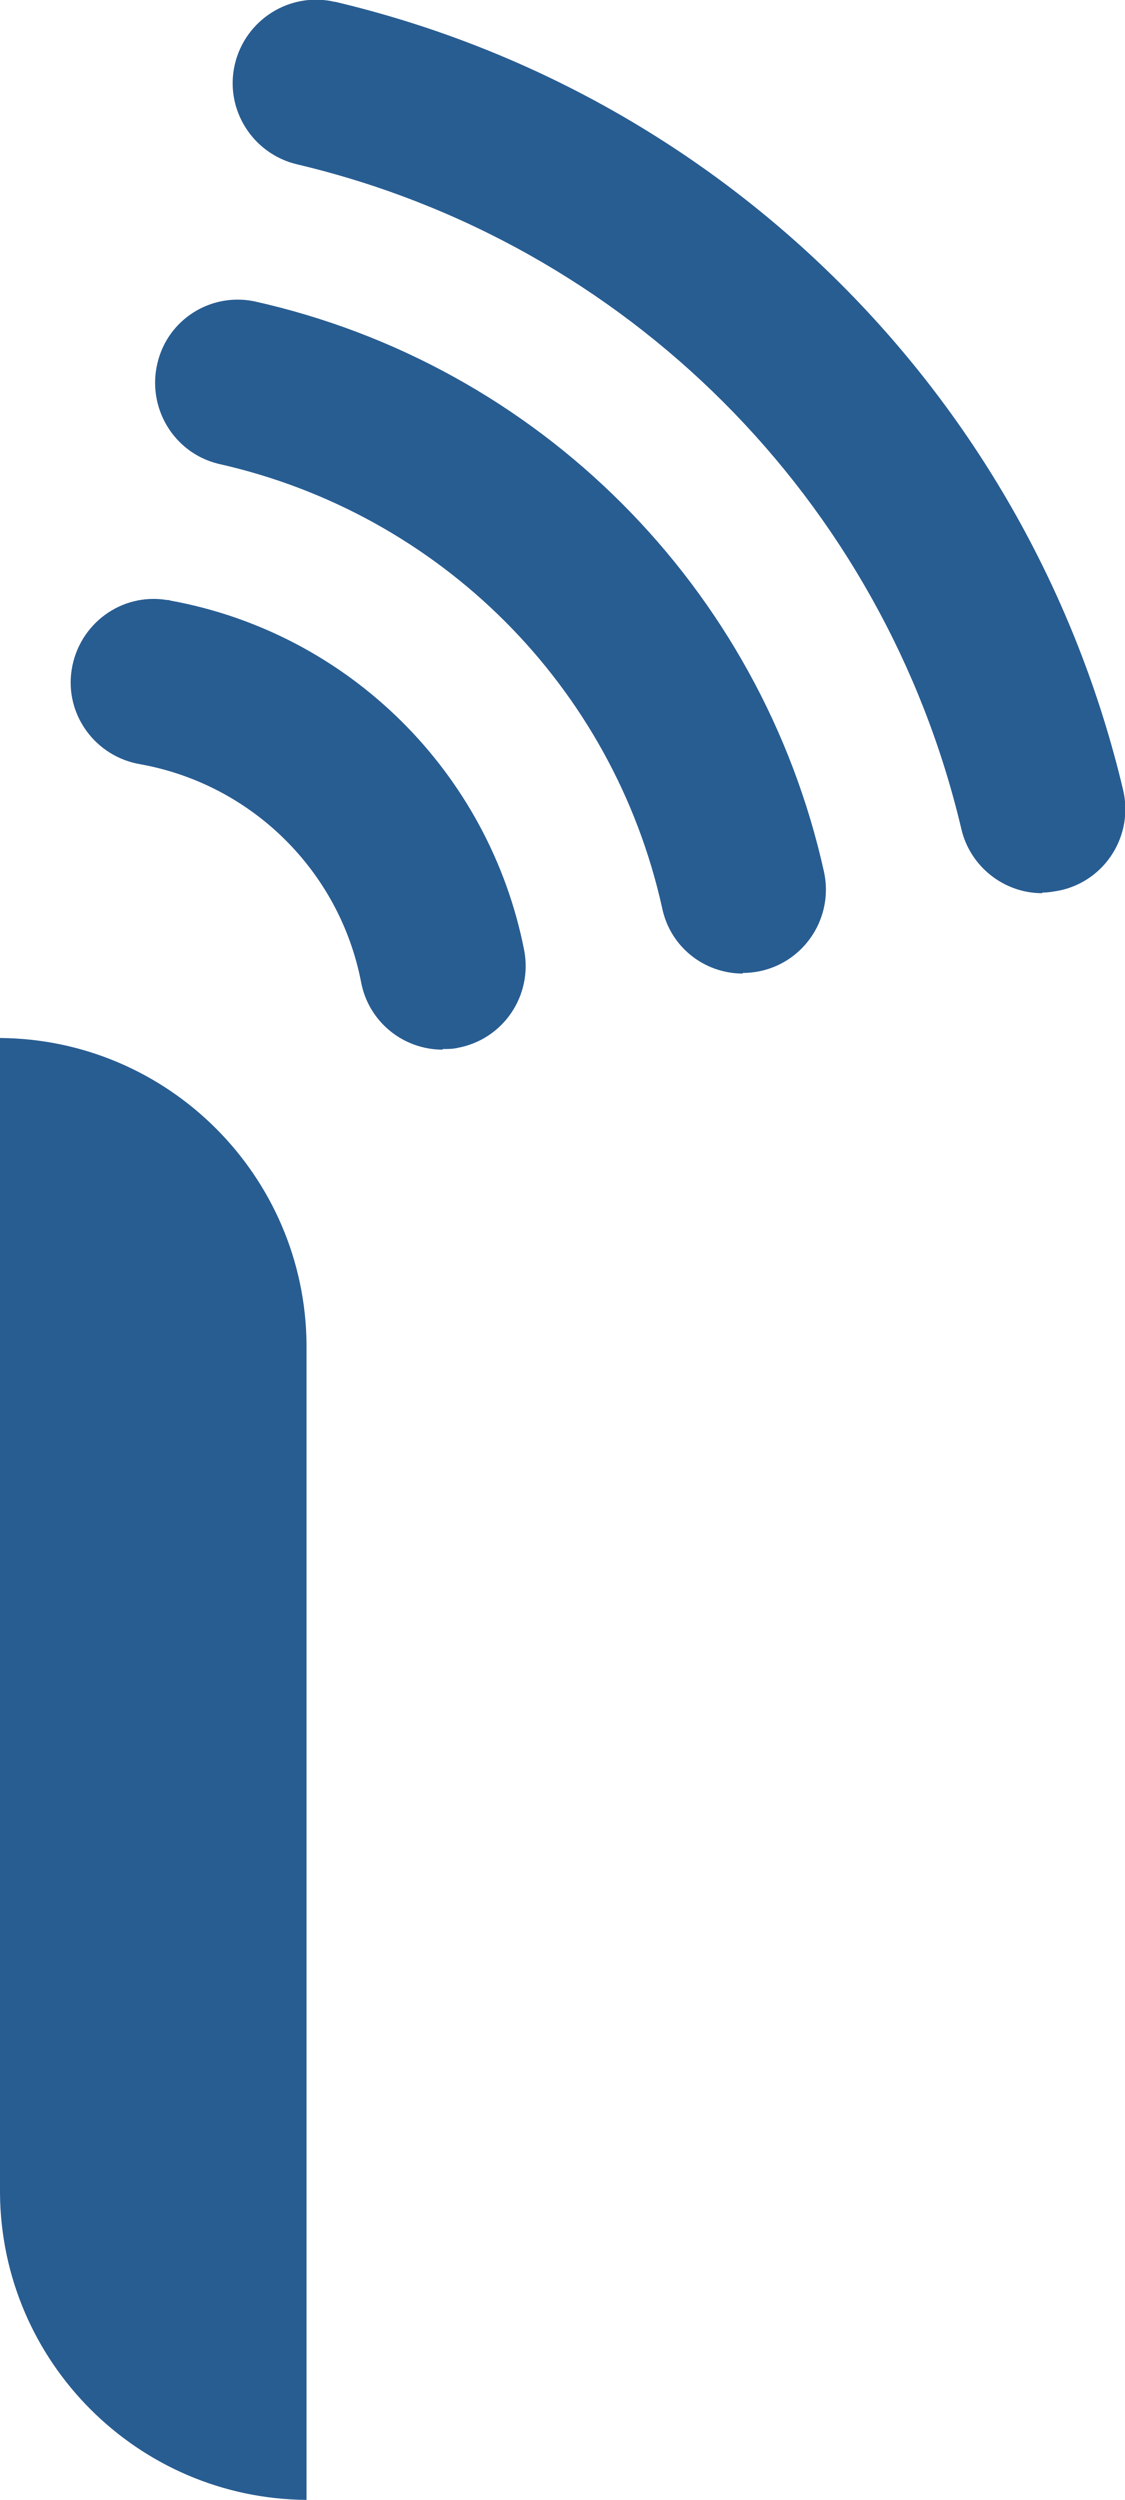
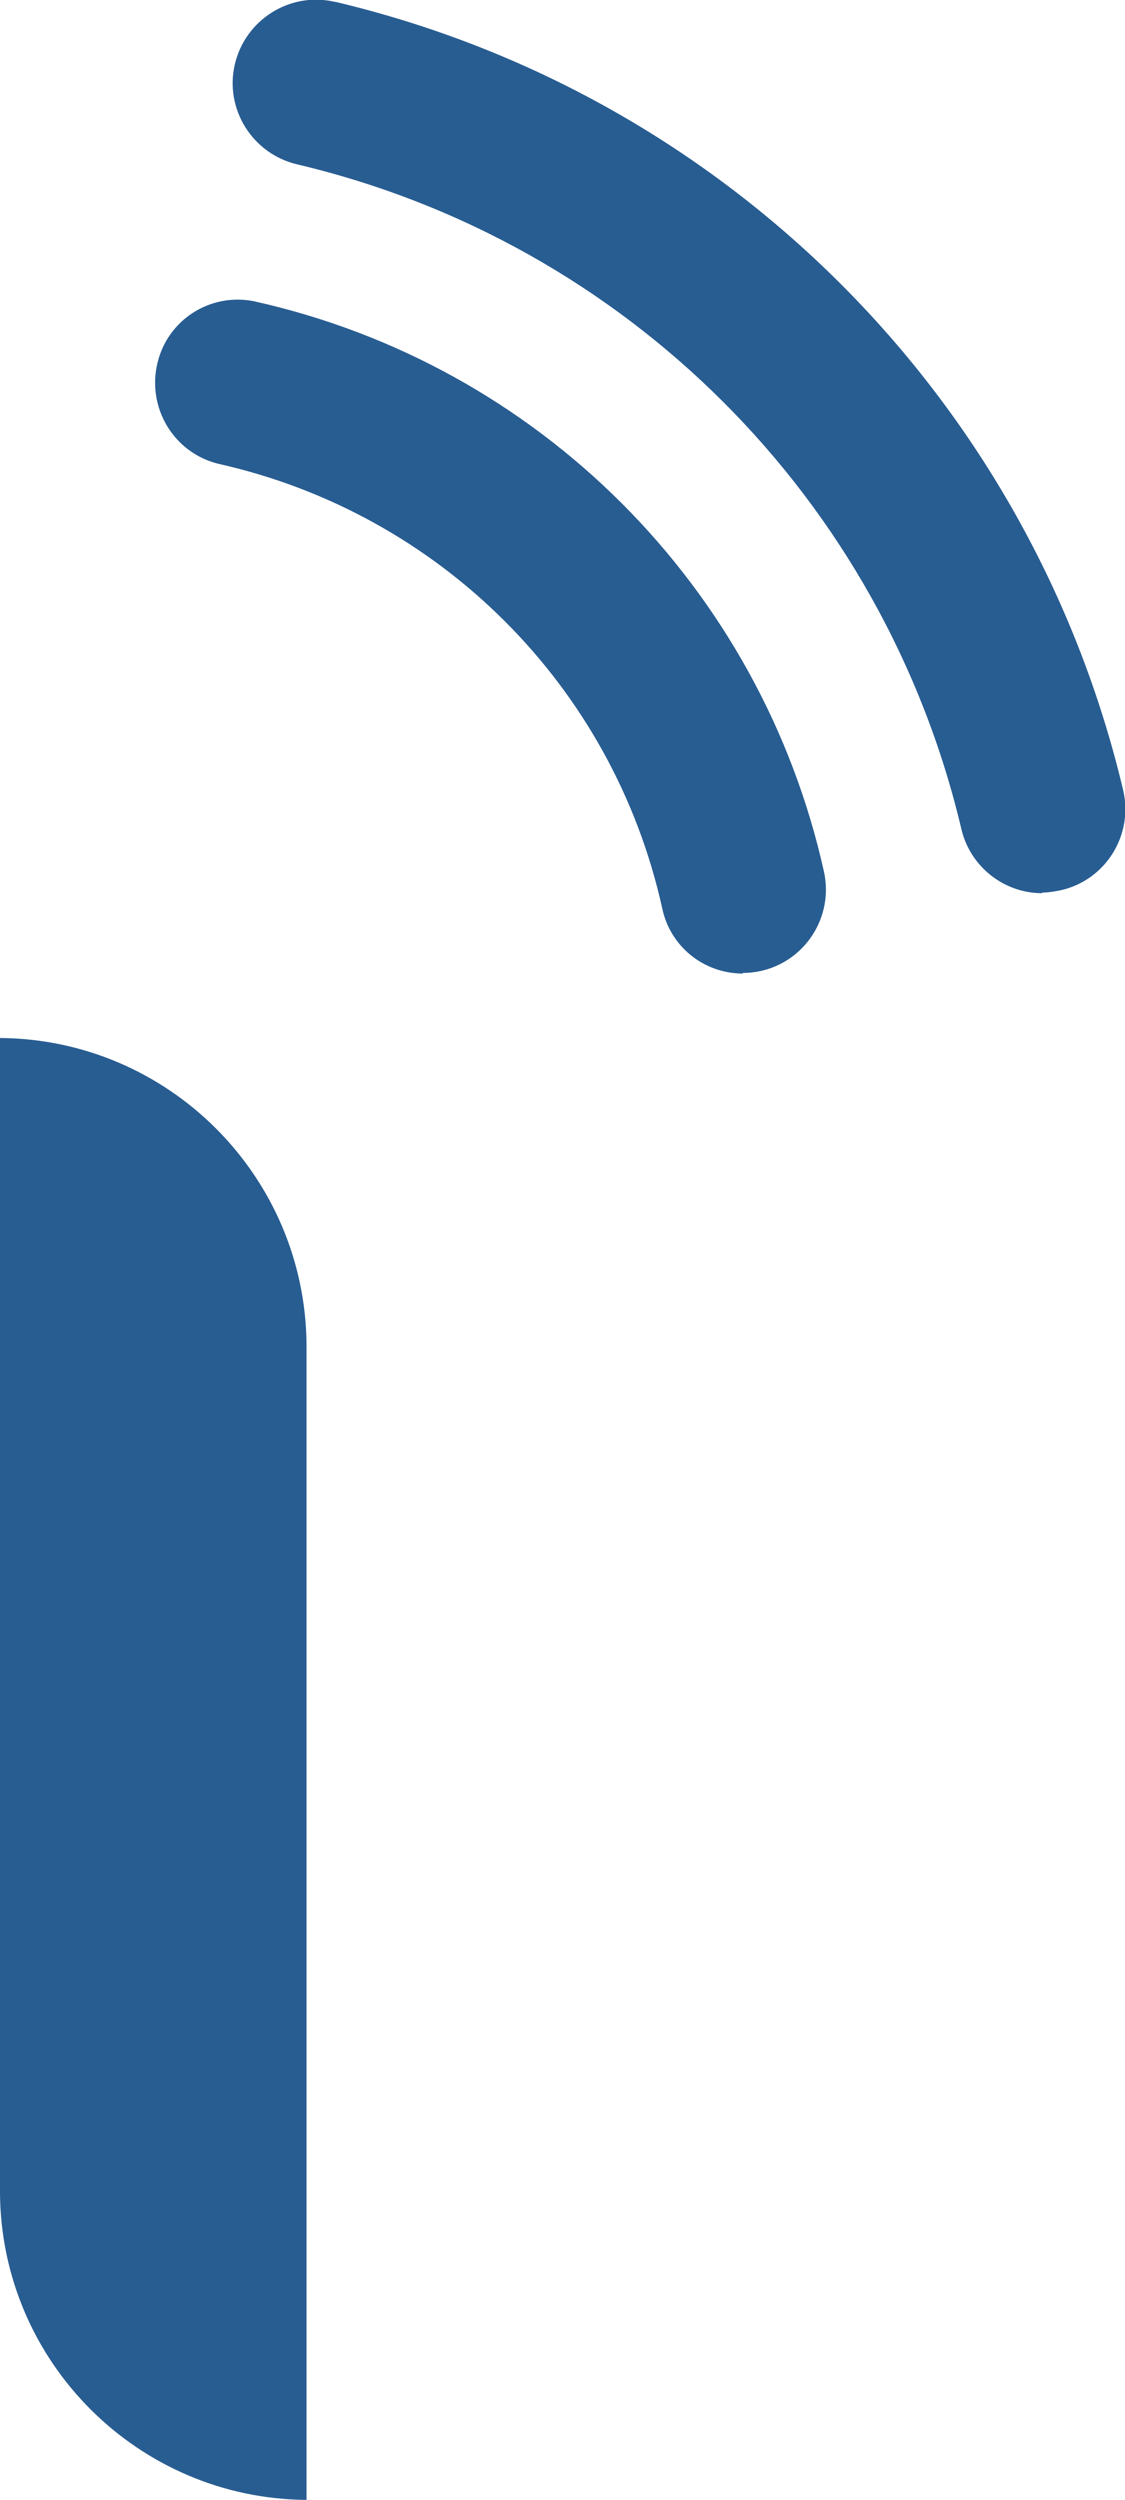
<svg xmlns="http://www.w3.org/2000/svg" id="Layer_2" data-name="Layer 2" viewBox="0 0 18.35 40.75">
  <g id="Layer_1-2" data-name="Layer 1">
    <g id="Group_893" data-name="Group 893">
      <path id="Path_360" data-name="Path 360" d="m5,21.92c-.02-2.75-2.25-4.98-5-5v18.83c.02,2.75,2.25,4.98,5,5v-18.83Z" fill="#285d92" fill-rule="evenodd" />
      <g id="Group_892" data-name="Group 892">
        <path id="Path_361" data-name="Path 361" d="m12.12,15.87c-.64,0-1.19-.44-1.32-1.07-.8-3.61-3.62-6.43-7.24-7.24-.73-.18-1.17-.92-.99-1.65.17-.7.86-1.14,1.57-1,4.64,1.03,8.27,4.66,9.3,9.3.16.73-.3,1.46-1.04,1.62-.1.02-.19.03-.29.03h0Z" fill="#285d92" />
        <path id="Path_362" data-name="Path 362" d="m17,14.56c-.63,0-1.18-.44-1.32-1.05-1.27-5.37-5.46-9.56-10.83-10.83-.73-.17-1.19-.9-1.02-1.63.17-.73.9-1.19,1.63-1.02,0,0,0,0,.01,0,6.37,1.51,11.34,6.48,12.85,12.85.17.73-.28,1.46-1.01,1.63-.1.02-.21.04-.31.04h0Z" fill="#285d92" />
-         <path id="Path_363" data-name="Path 363" d="m7.22,17.11c-.65,0-1.21-.46-1.33-1.1-.35-1.81-1.78-3.22-3.59-3.55-.74-.12-1.25-.81-1.13-1.55.12-.74.81-1.25,1.55-1.13.02,0,.04,0,.06.01,2.91.53,5.2,2.8,5.77,5.7.14.74-.34,1.45-1.08,1.59-.08.02-.17.02-.25.02Z" fill="#285d92" />
      </g>
    </g>
  </g>
</svg>